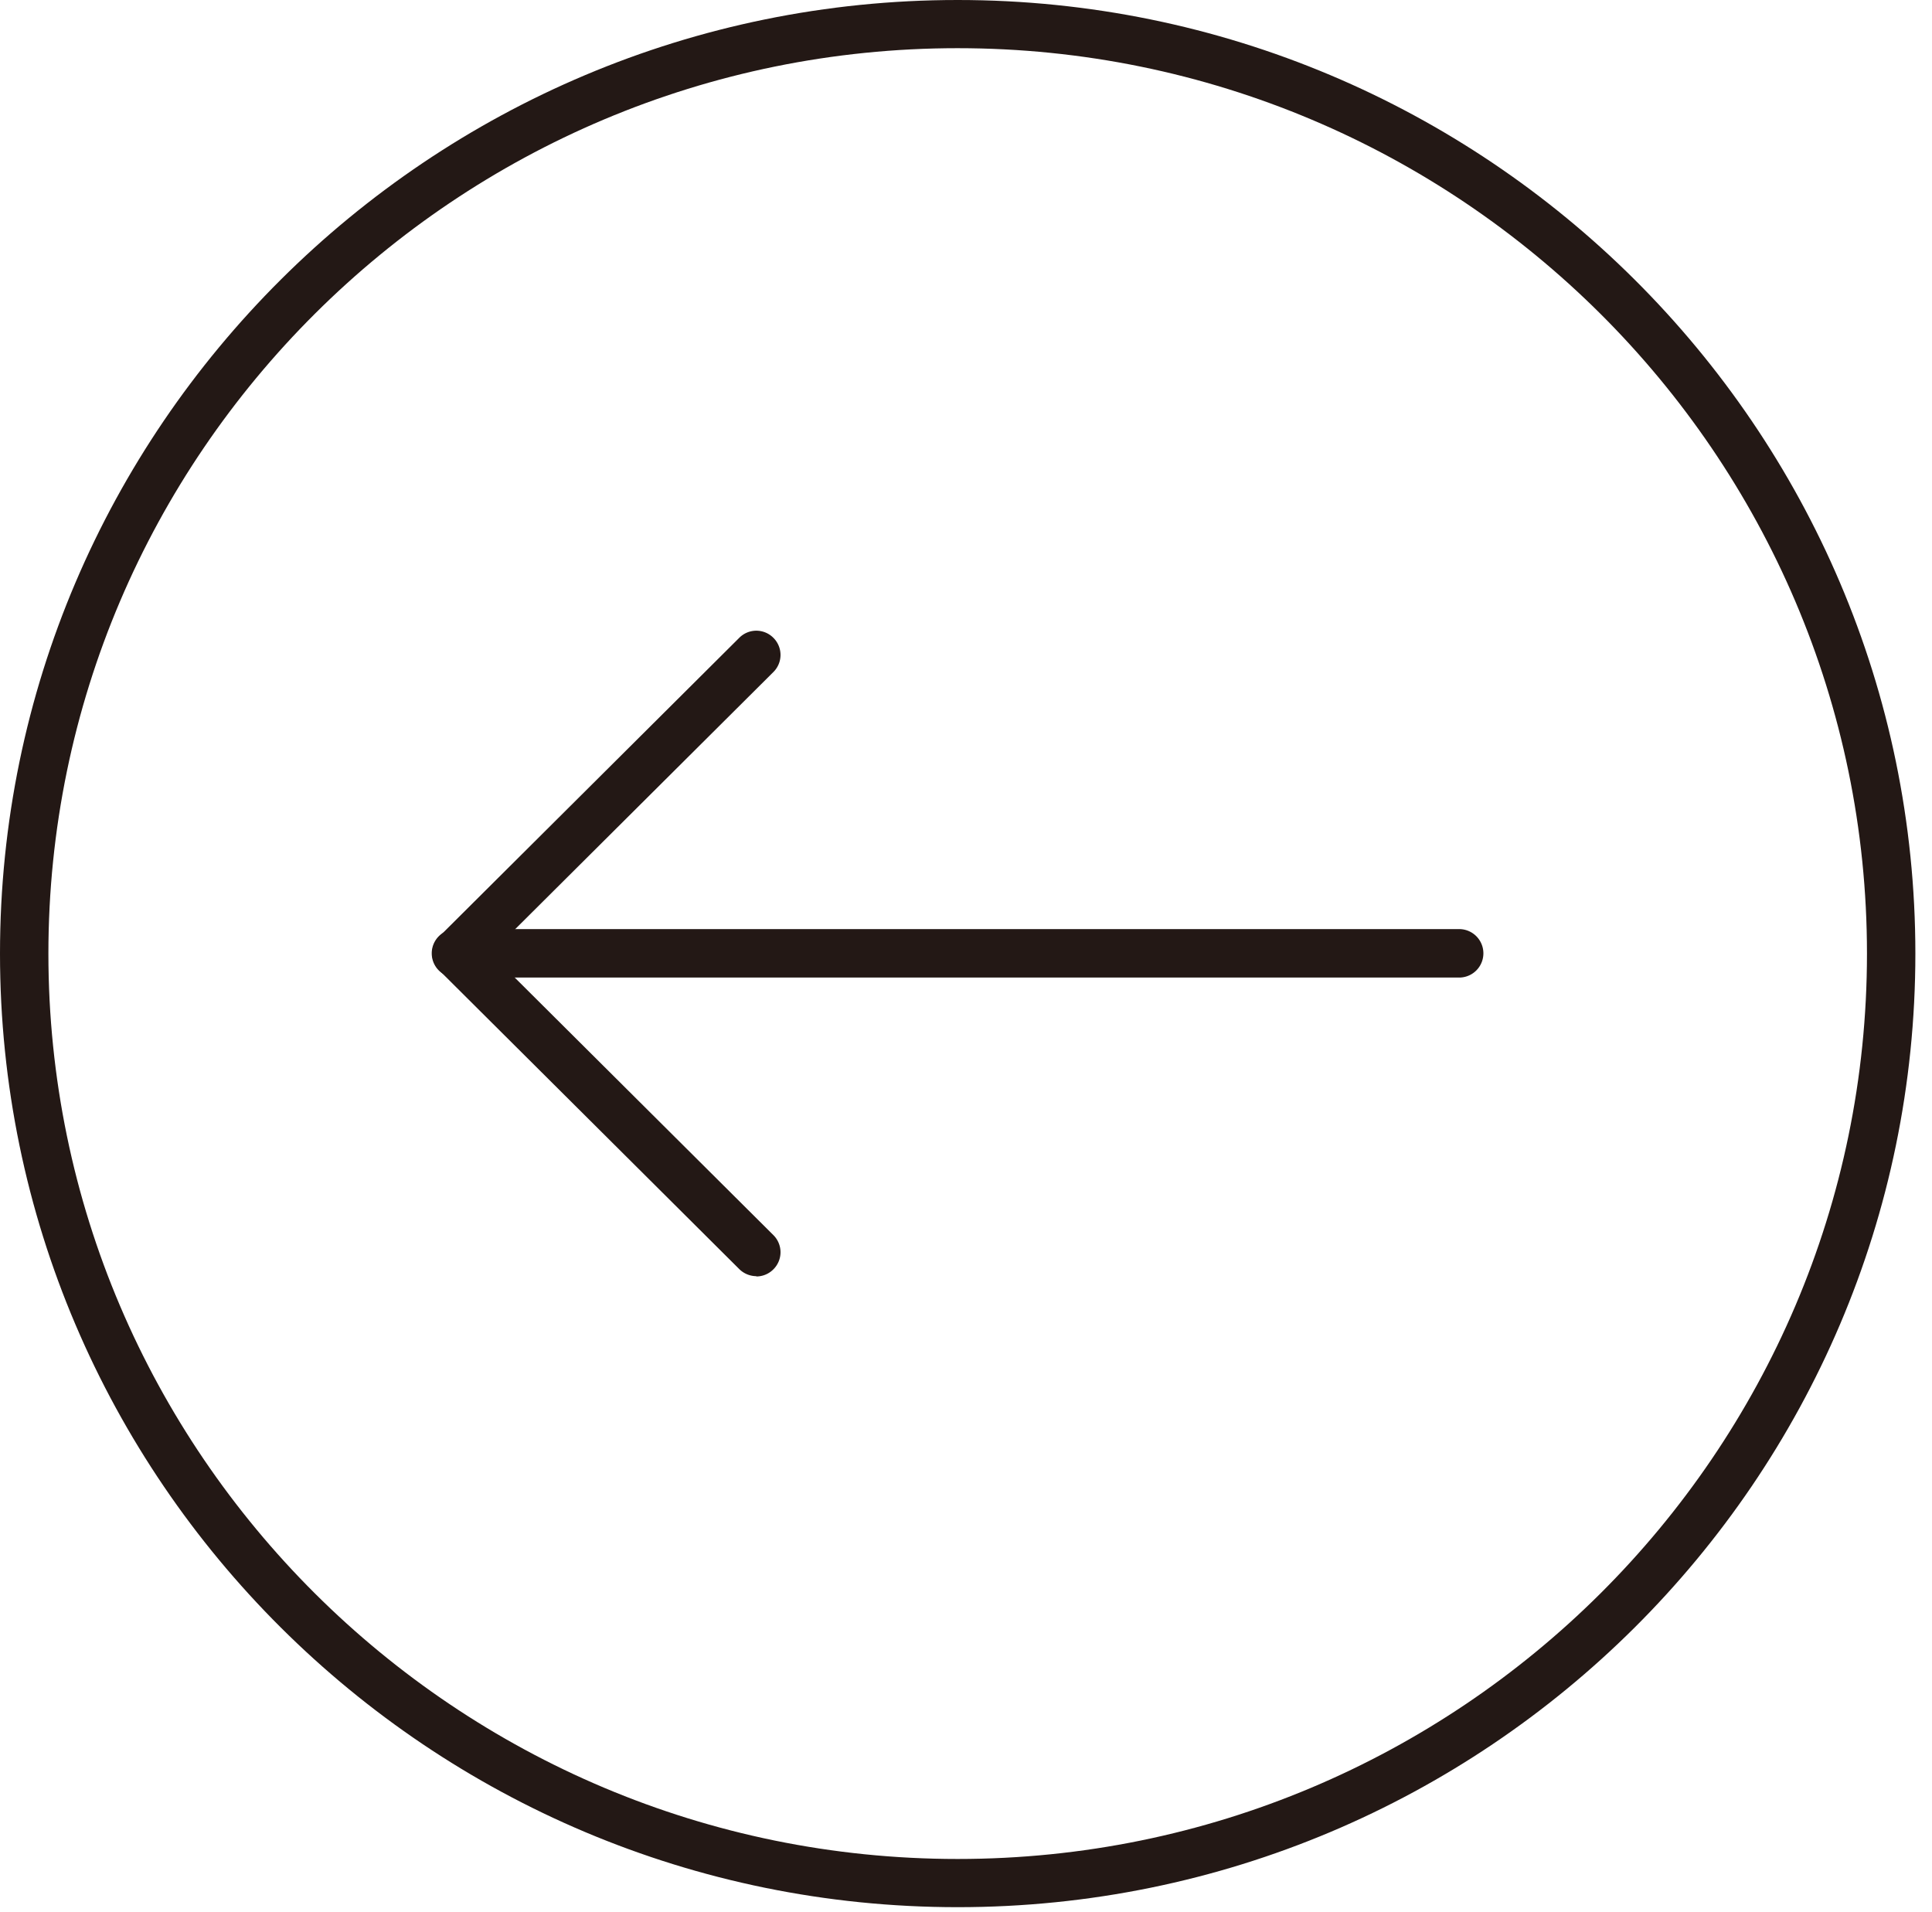
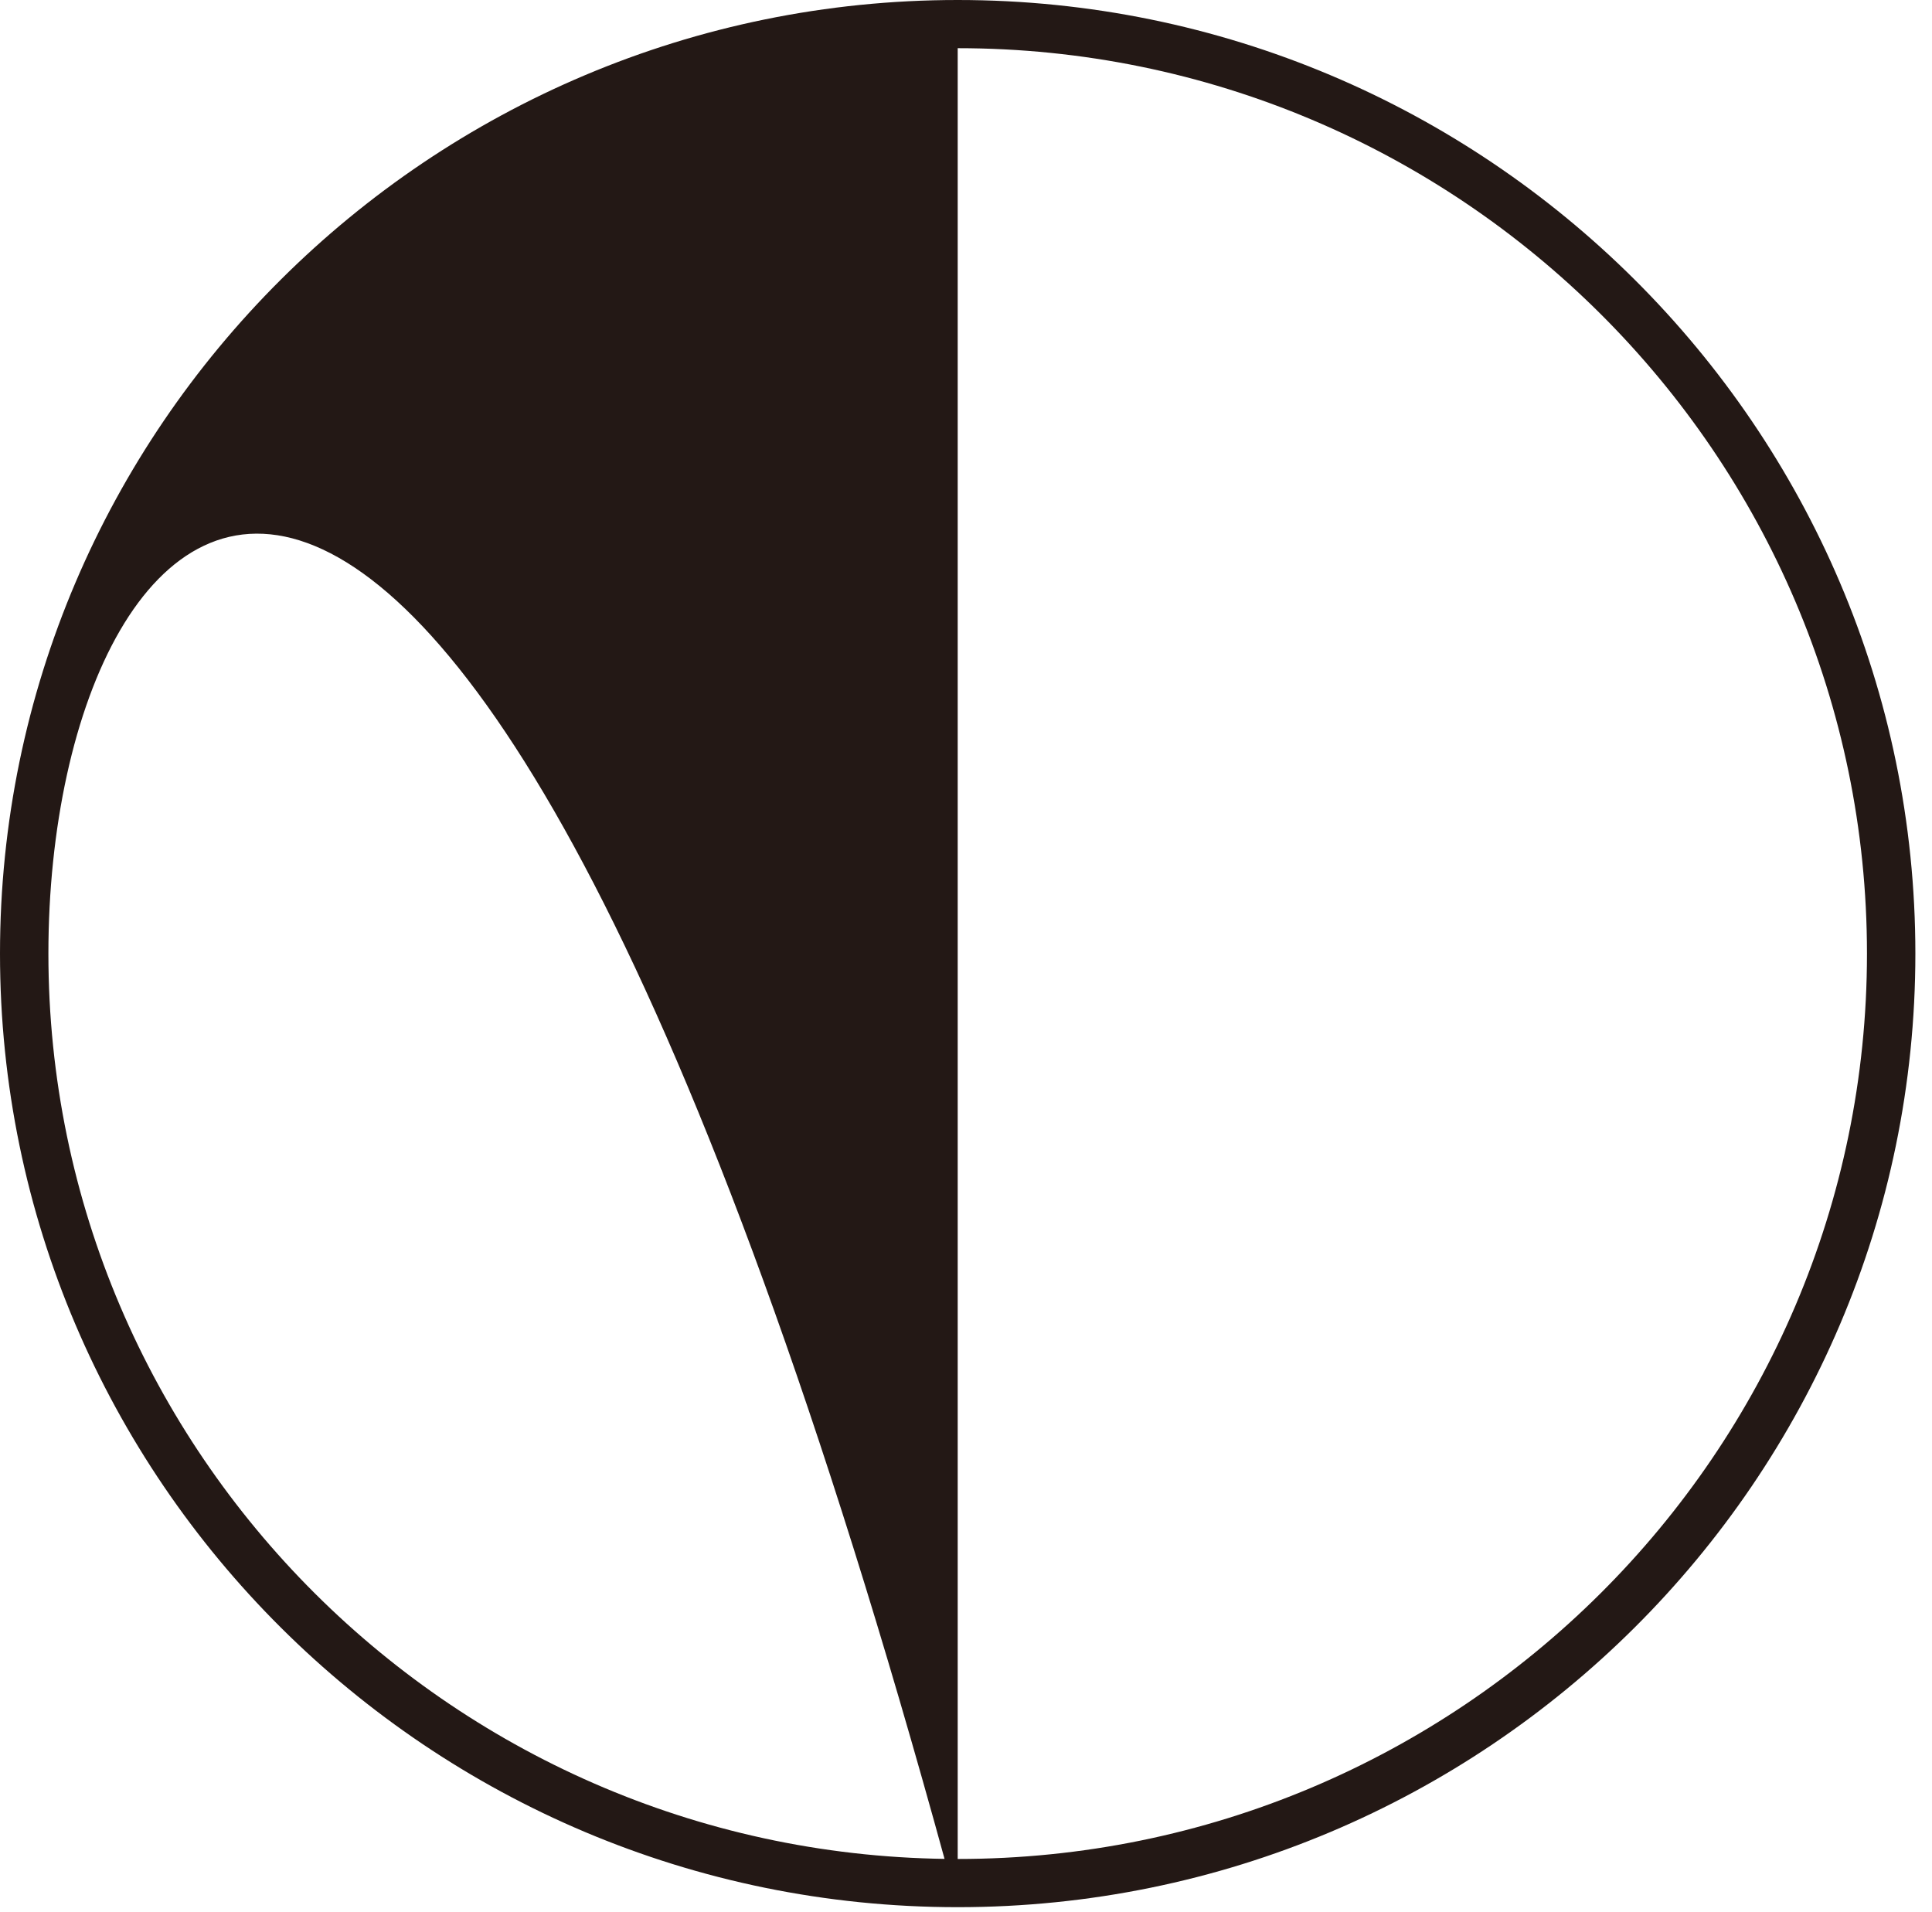
<svg xmlns="http://www.w3.org/2000/svg" width="97" height="96" fill="none">
-   <path d="M73.26 49.078H22.893a1.216 1.216 0 110-2.433H73.26a1.216 1.216 0 110 2.433z" fill="#231815" />
-   <path d="M37.98 64.07c-.306 0-.625-.118-.864-.356L22.058 48.72a1.193 1.193 0 010-1.706l15.058-14.993a1.206 1.206 0 011.713 0 1.21 1.21 0 010 1.719L24.634 47.874l14.195 14.134a1.21 1.21 0 010 1.719 1.208 1.208 0 01-.863.357l.013-.014z" fill="#231815" />
-   <path d="M48.083 95.749C21.565 95.749 0 74.264 0 47.874S21.565 0 48.083 0C74.6 0 96.165 21.471 96.165 47.874c0 26.403-21.565 47.875-48.082 47.875zm0-93.33C22.906 2.42 2.43 22.808 2.43 47.874c0 25.068 20.476 45.455 45.653 45.455 25.176 0 45.652-20.387 45.652-45.455 0-25.067-20.489-45.455-45.652-45.455z" fill="#231815" />
+   <path d="M48.083 95.749C21.565 95.749 0 74.264 0 47.874S21.565 0 48.083 0C74.6 0 96.165 21.471 96.165 47.874c0 26.403-21.565 47.875-48.082 47.875zC22.906 2.42 2.43 22.808 2.43 47.874c0 25.068 20.476 45.455 45.653 45.455 25.176 0 45.652-20.387 45.652-45.455 0-25.067-20.489-45.455-45.652-45.455z" fill="#231815" />
</svg>